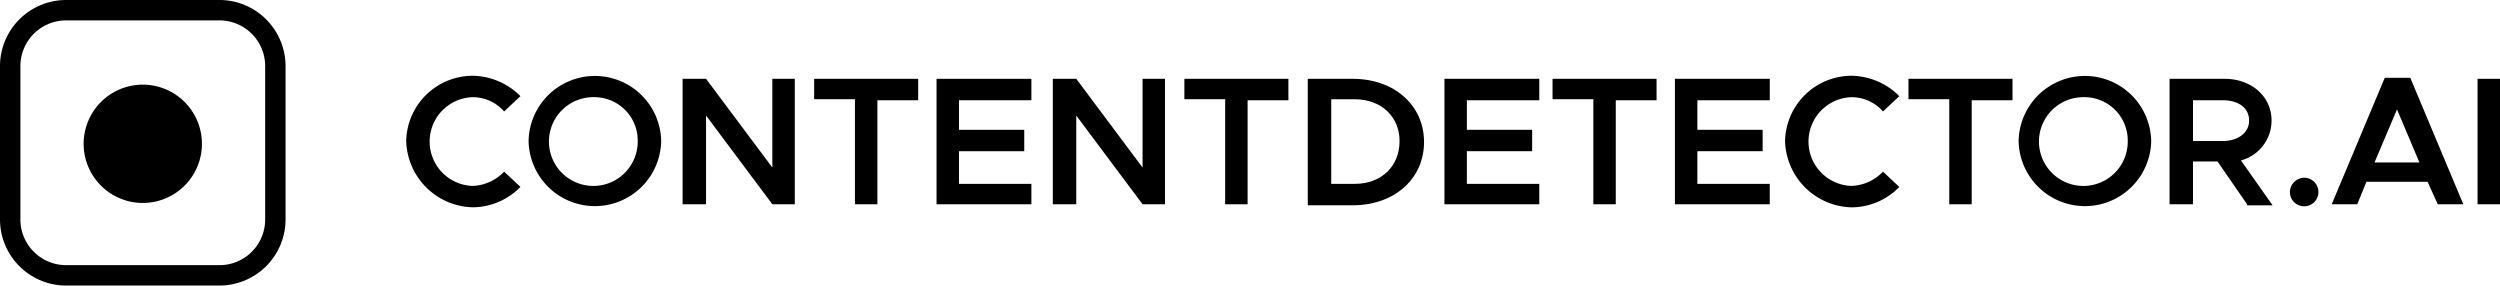
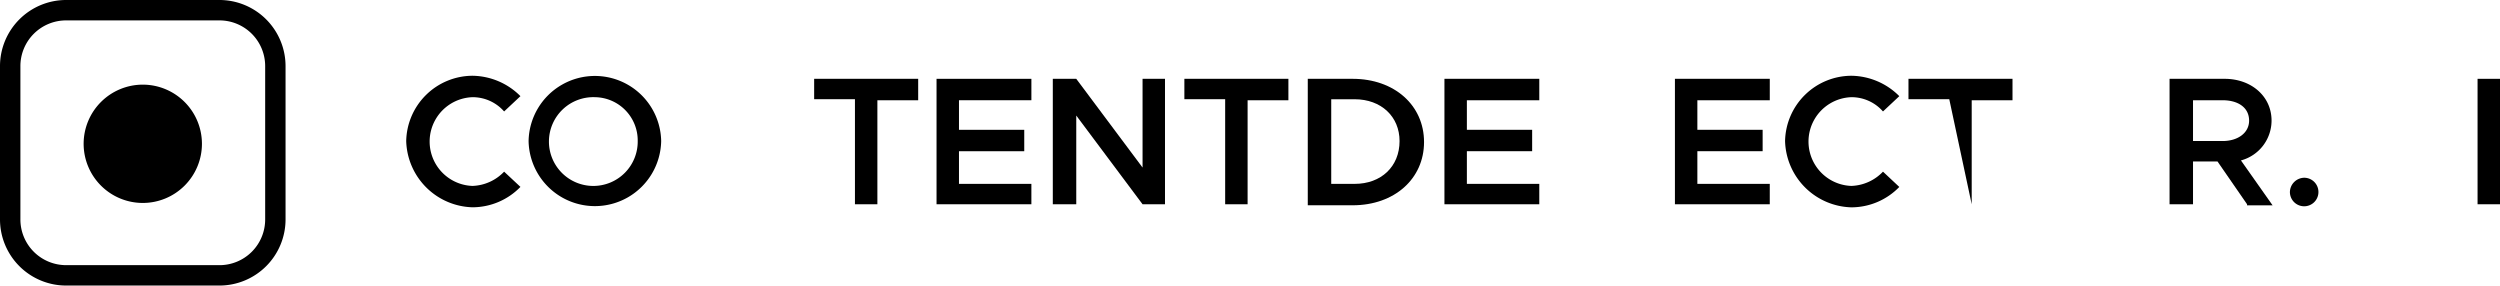
<svg xmlns="http://www.w3.org/2000/svg" width="332.944" height="38.031">
  <g data-name="Group 2962">
    <path d="M8.829 0H29.2a8.811 8.811 0 0 1 8.829 8.829V29.2a8.811 8.811 0 0 1-8.829 8.829H8.826A8.811 8.811 0 0 1 0 29.2V8.829A8.811 8.811 0 0 1 8.829 0zm20.374 35.314a6.087 6.087 0 0 0 6.112-6.112V8.829a6.087 6.087 0 0 0-6.112-6.112H8.829a6.087 6.087 0 0 0-6.112 6.112V29.2a6.087 6.087 0 0 0 6.112 6.112z" data-name="Path 9207" />
    <path d="M19.016 11.273a7.883 7.883 0 0 1 7.878 7.878 7.883 7.883 0 0 1-7.878 7.878 7.883 7.883 0 0 1-7.878-7.878 7.883 7.883 0 0 1 7.878-7.878z" data-name="Path 9208" />
  </g>
  <g data-name="Group 2963">
    <path d="M54.098 18.783a8.872 8.872 0 0 1 8.829-8.693 9.161 9.161 0 0 1 6.384 2.716l-2.173 2.037a5.57 5.57 0 0 0-4.211-1.9 5.912 5.912 0 0 0 0 11.817 6.088 6.088 0 0 0 4.211-1.9l2.172 2.03a8.916 8.916 0 0 1-6.384 2.716 9.083 9.083 0 0 1-8.828-8.823z" data-name="Path 9209" />
    <path d="M70.397 18.783a8.83 8.83 0 0 1 17.657 0 8.83 8.83 0 0 1-17.657 0zm14.533 0a5.769 5.769 0 0 0-5.7-5.84 5.912 5.912 0 1 0 5.7 5.84z" data-name="Path 9210" />
-     <path d="M90.906 10.497h3.124l8.829 11.817V10.497h2.988v16.706h-2.988L94.03 15.387v11.816h-3.124z" data-name="Path 9211" />
    <path d="M113.86 13.213h-5.433v-2.716h13.854v2.852h-5.433v13.854h-2.988z" data-name="Path 9212" />
    <path d="M127.714 13.213v4.075h8.693v2.852h-8.693v4.347h9.643v2.716h-12.631V10.497h12.632v2.852h-9.644z" data-name="Path 9213" />
    <path d="M140.21 10.497h3.124l8.829 11.817V10.497h2.988v16.706h-2.988l-8.829-11.816v11.816h-3.124z" data-name="Path 9214" />
    <path d="M163.165 13.213h-5.433v-2.716h13.854v2.852h-5.433v13.854h-2.988z" data-name="Path 9215" />
    <path d="M174.166 10.497h5.976c5.569 0 9.508 3.531 9.508 8.421s-3.939 8.421-9.508 8.421h-5.976zm6.248 13.99c3.531 0 5.976-2.309 5.976-5.7 0-3.26-2.445-5.569-5.976-5.569h-3.124v11.269z" data-name="Path 9216" />
    <path d="M195.355 13.213v4.075h8.693v2.852h-8.693v4.347h9.644v2.716h-12.632V10.497h12.632v2.852h-9.644z" data-name="Path 9217" />
-     <path d="M212.197 13.213h-5.433v-2.716h13.854v2.852h-5.433v13.854h-2.988z" data-name="Path 9218" />
    <path d="M226.051 13.213v4.075h8.693v2.852h-8.693v4.347h9.643v2.716h-12.631V10.497h12.632v2.852h-9.643z" data-name="Path 9219" />
    <path d="M237.732 18.783a8.872 8.872 0 0 1 8.829-8.693 9.161 9.161 0 0 1 6.384 2.716l-2.173 2.037a5.569 5.569 0 0 0-4.211-1.9 5.912 5.912 0 0 0 0 11.817 6.088 6.088 0 0 0 4.211-1.9l2.173 2.037a8.916 8.916 0 0 1-6.384 2.716 9.083 9.083 0 0 1-8.829-8.83z" data-name="Path 9220" />
-     <path d="M259.599 13.213h-5.433v-2.716h13.854v2.852h-5.433v13.854h-2.988z" data-name="Path 9221" />
-     <path d="M268.835 18.783a8.83 8.83 0 0 1 17.657 0 8.83 8.83 0 0 1-17.657 0zm14.533 0a5.769 5.769 0 0 0-5.7-5.84 5.912 5.912 0 1 0 5.7 5.84z" data-name="Path 9222" />
+     <path d="M259.599 13.213h-5.433v-2.716h13.854v2.852h-5.433v13.854z" data-name="Path 9221" />
    <path d="m299.26 27.203-3.939-5.7h-3.26v5.7h-3.124V10.497h7.335c3.531 0 6.248 2.309 6.248 5.569a5.5 5.5 0 0 1-4.075 5.3l4.211 5.976h-3.4zm-7.2-8.421h3.939c2.037 0 3.531-1.087 3.531-2.716 0-1.766-1.494-2.716-3.531-2.716h-3.939z" data-name="Path 9223" />
    <path d="M304.964 25.572a1.943 1.943 0 0 1 1.9-1.9 1.9 1.9 0 1 1-1.9 1.9z" data-name="Path 9224" />
-     <path d="M323.3 24.216h-8.149l-1.218 2.988h-3.4l7.063-16.842h3.4l7.063 16.842h-3.4zm-1.087-2.581-2.988-7.063-2.992 7.063z" data-name="Path 9225" />
    <path d="M329.956 10.497h2.988v16.706h-2.988z" data-name="Path 9226" />
  </g>
</svg>